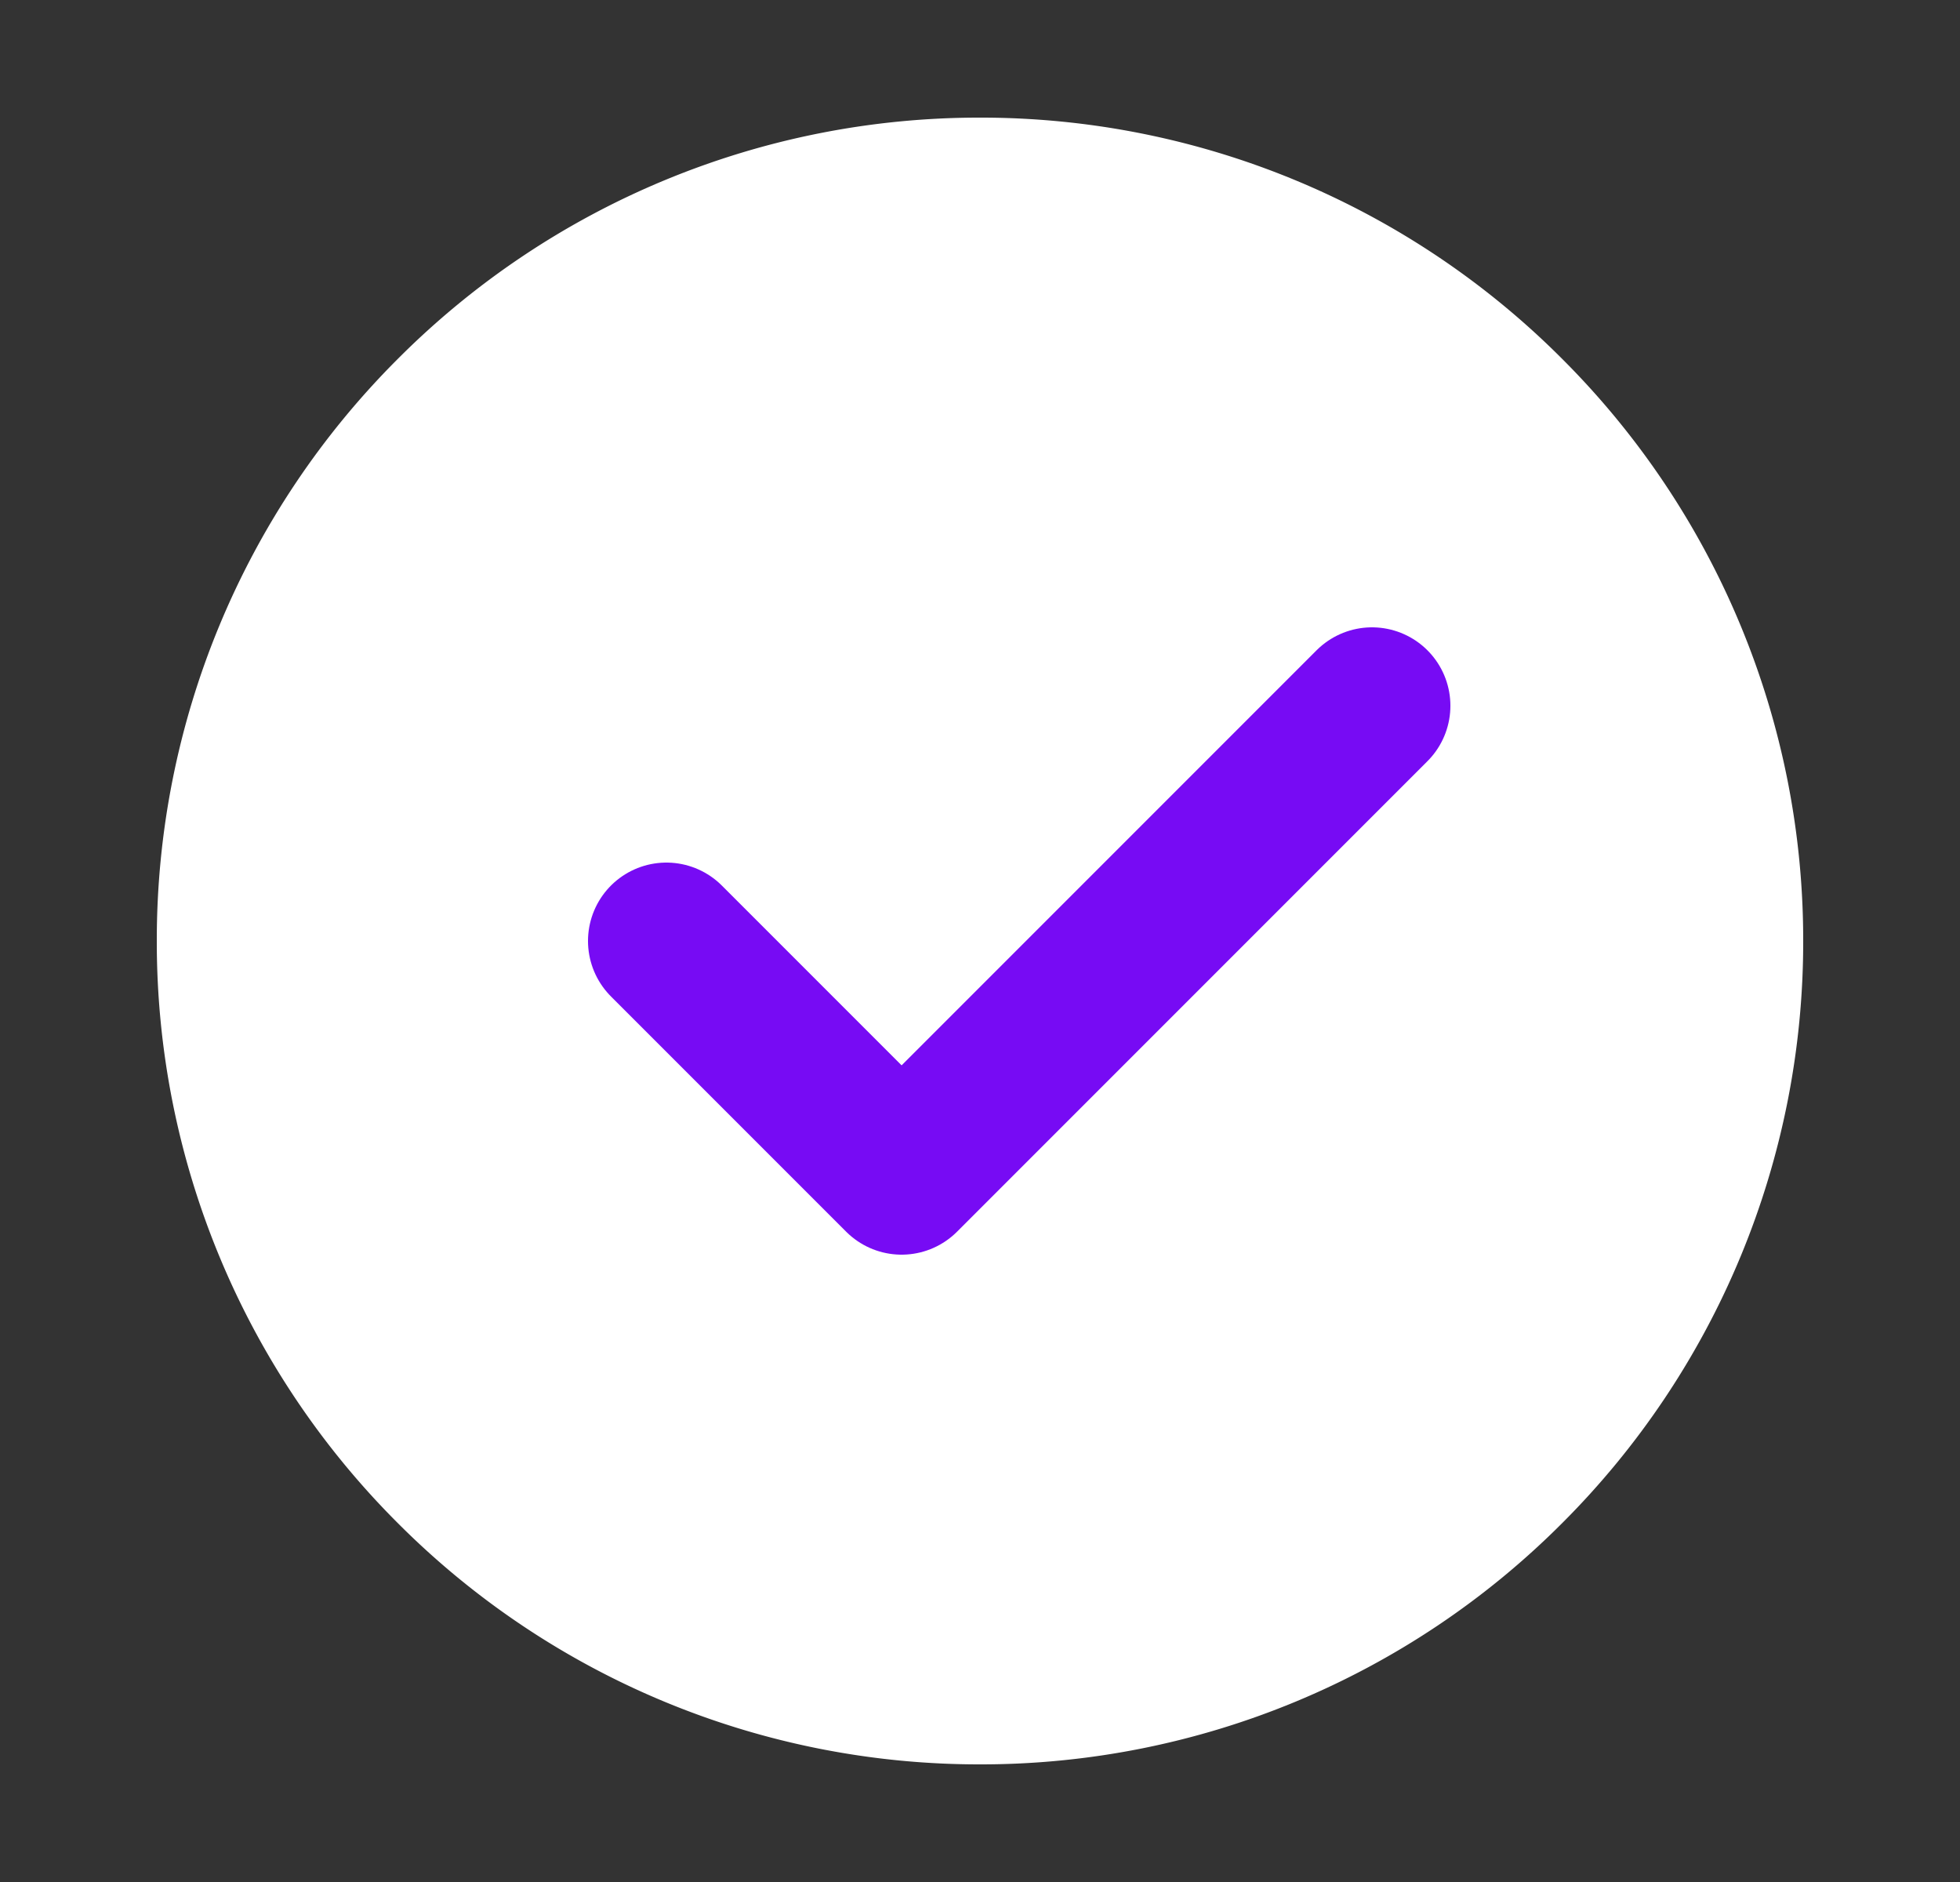
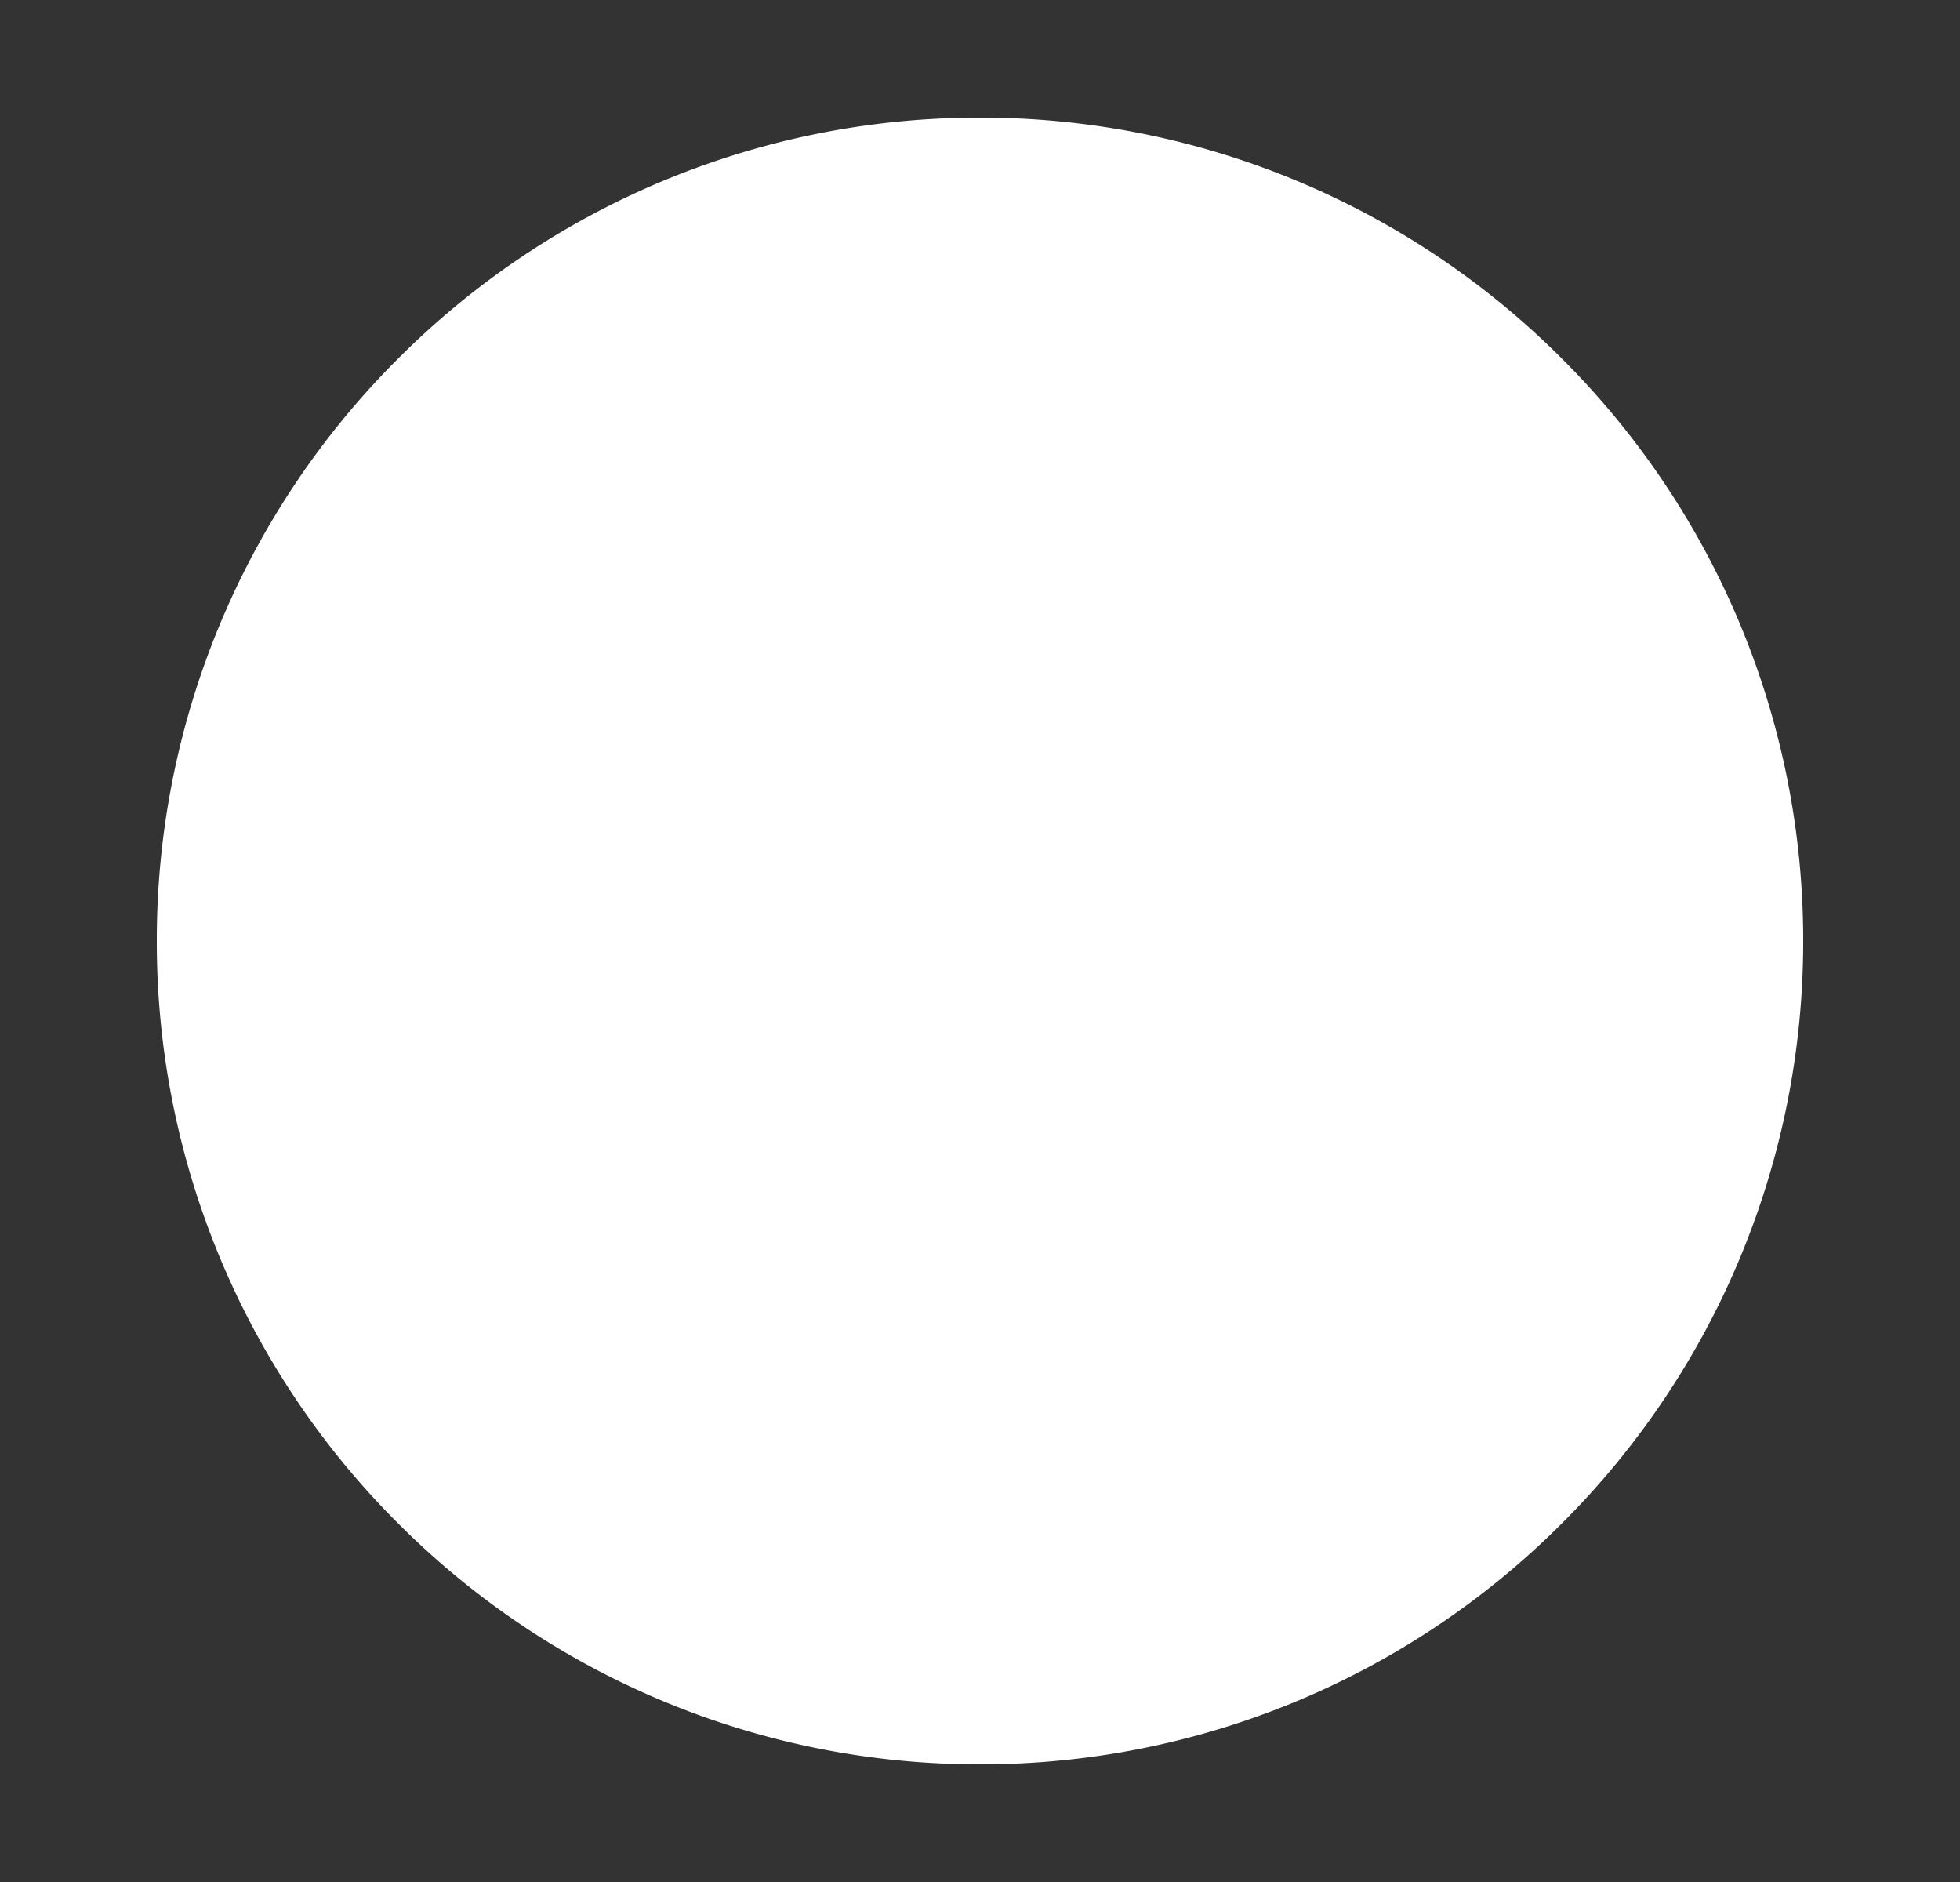
<svg xmlns="http://www.w3.org/2000/svg" width="25" height="24" fill="none">
  <rect width="100%" height="100%" fill="#333333" stroke="none" />
  <path fill="#fff" stroke="#fff" stroke-linejoin="round" d="M12.5 22a9.97 9.97 0 0 0 7.071-2.929A9.97 9.97 0 0 0 22.5 12a9.969 9.969 0 0 0-2.929-7.071A9.969 9.969 0 0 0 12.5 2a9.969 9.969 0 0 0-7.071 2.929A9.969 9.969 0 0 0 2.5 12a9.969 9.969 0 0 0 2.929 7.071A9.969 9.969 0 0 0 12.5 22z" />
-   <path stroke="#770BF4" stroke-linecap="round" stroke-linejoin="round" stroke-width="2" d="m8.5 12 3 3 6-6" />
</svg>